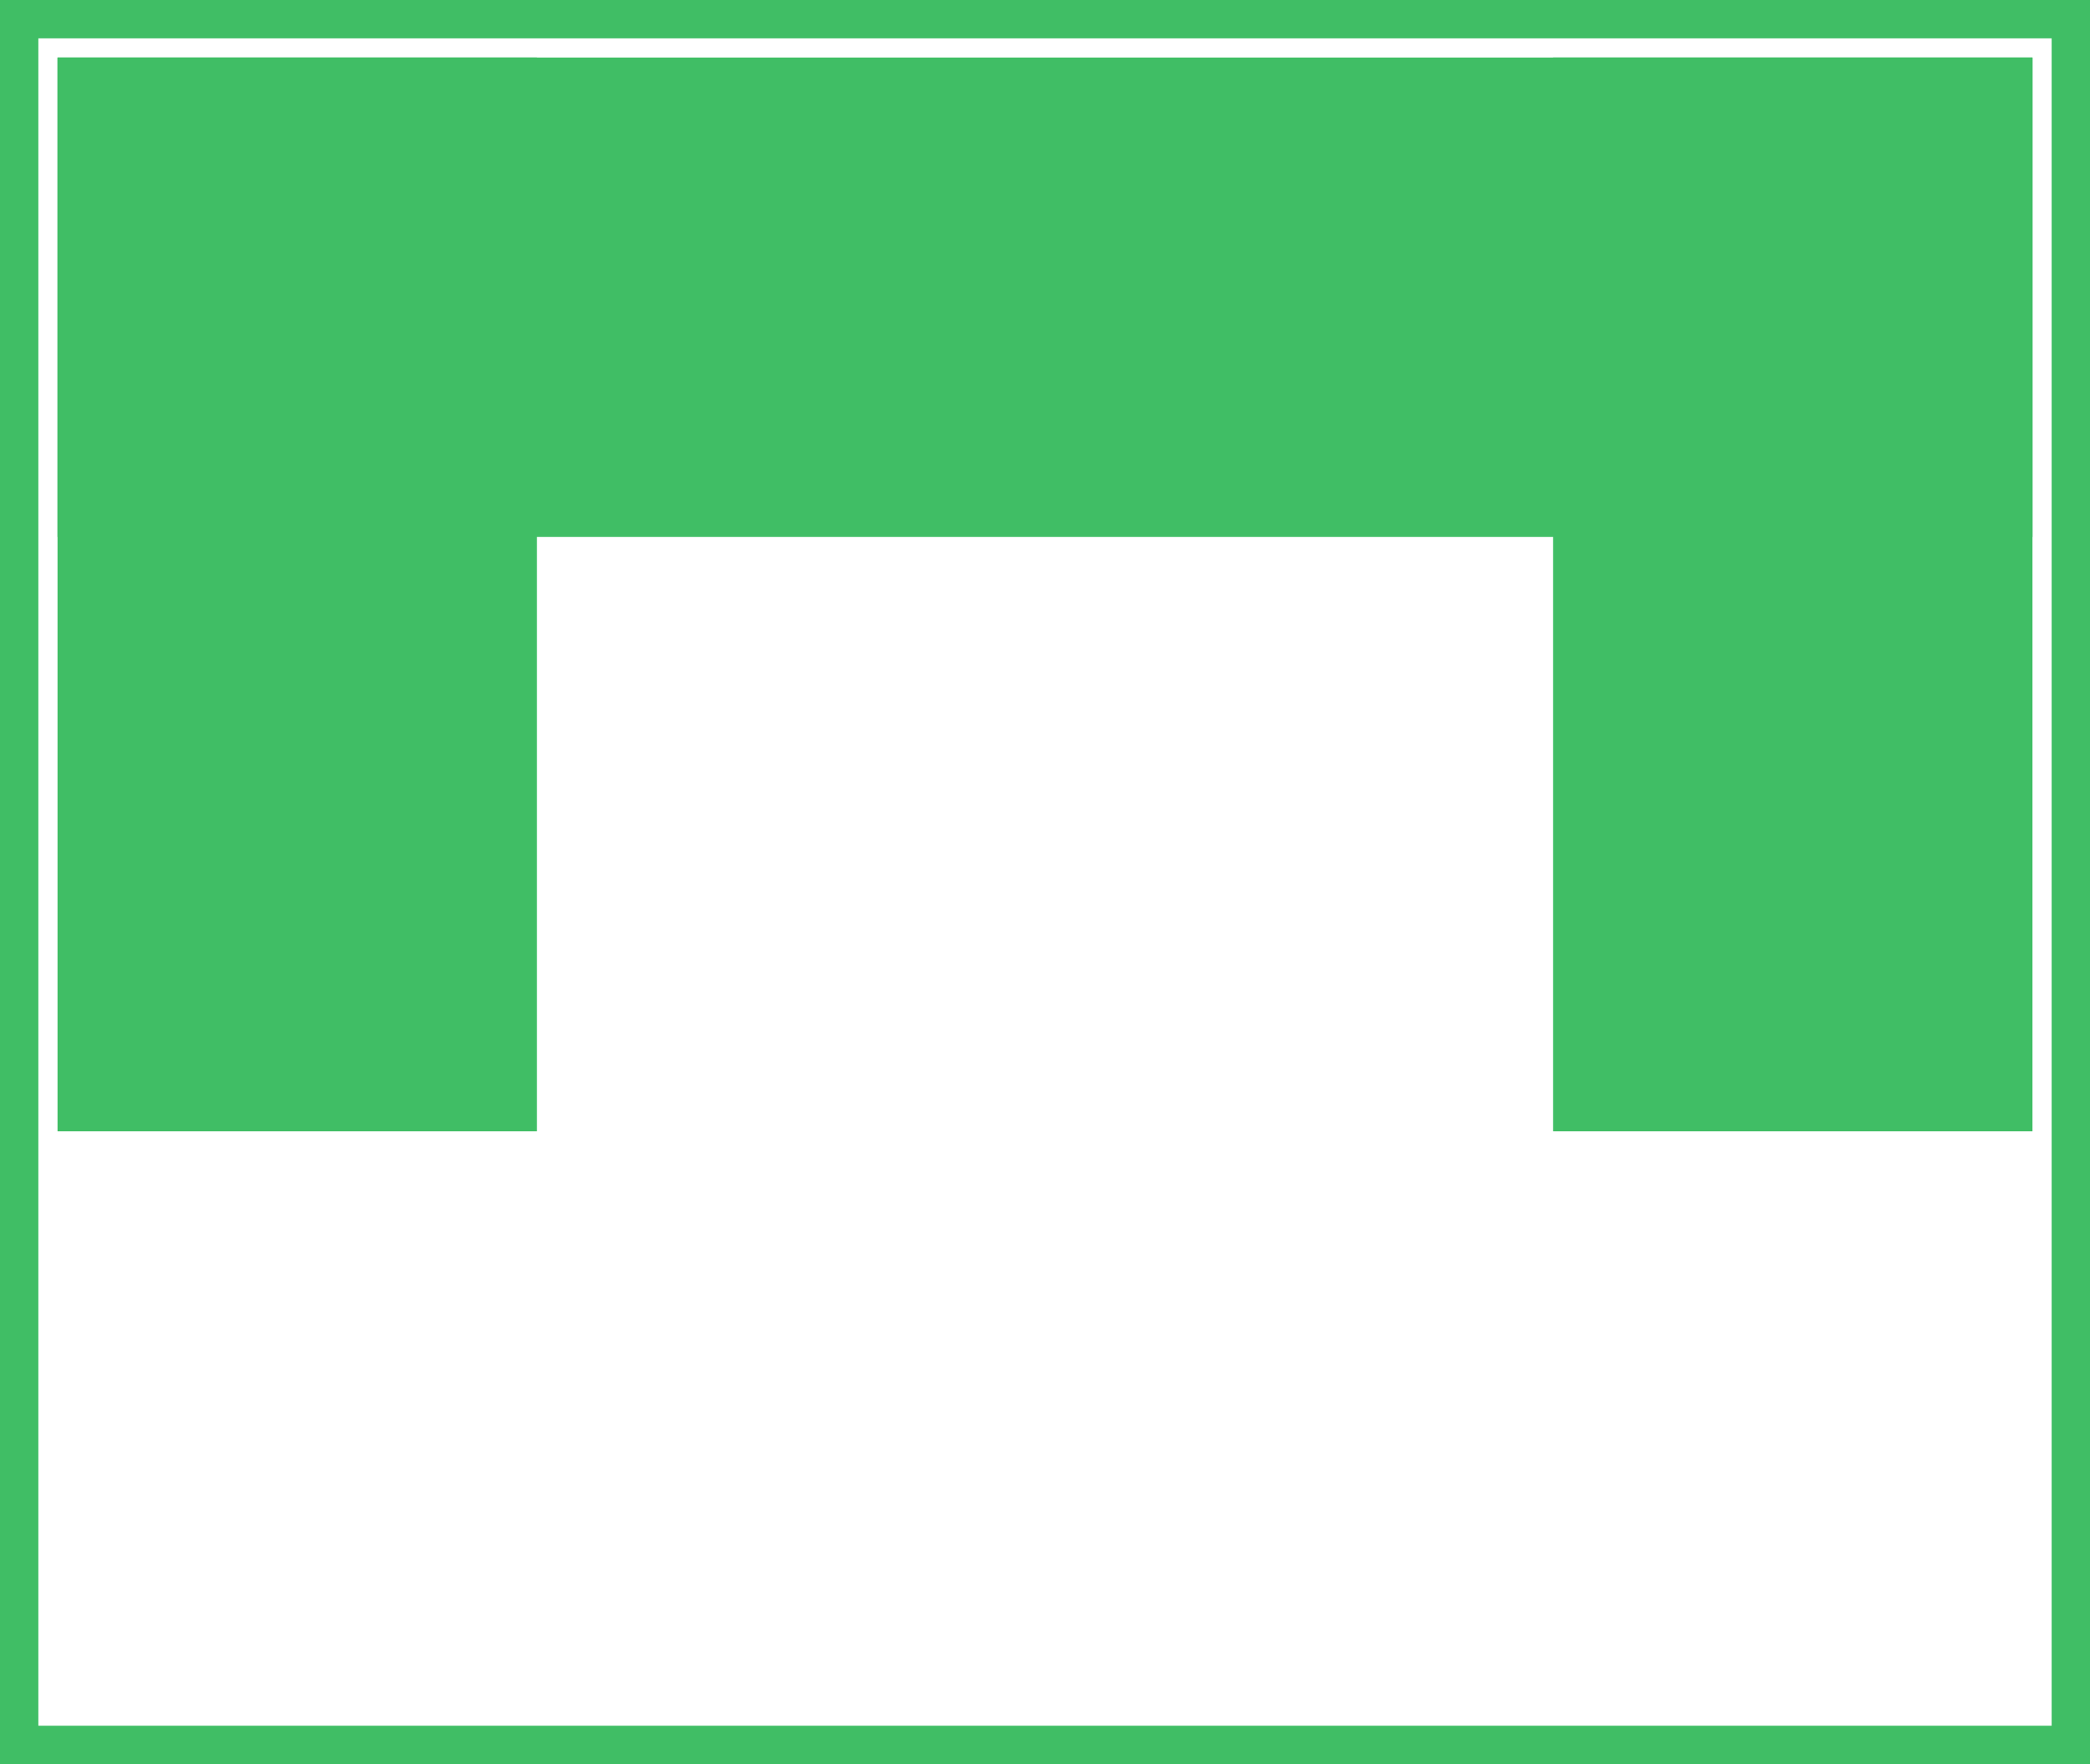
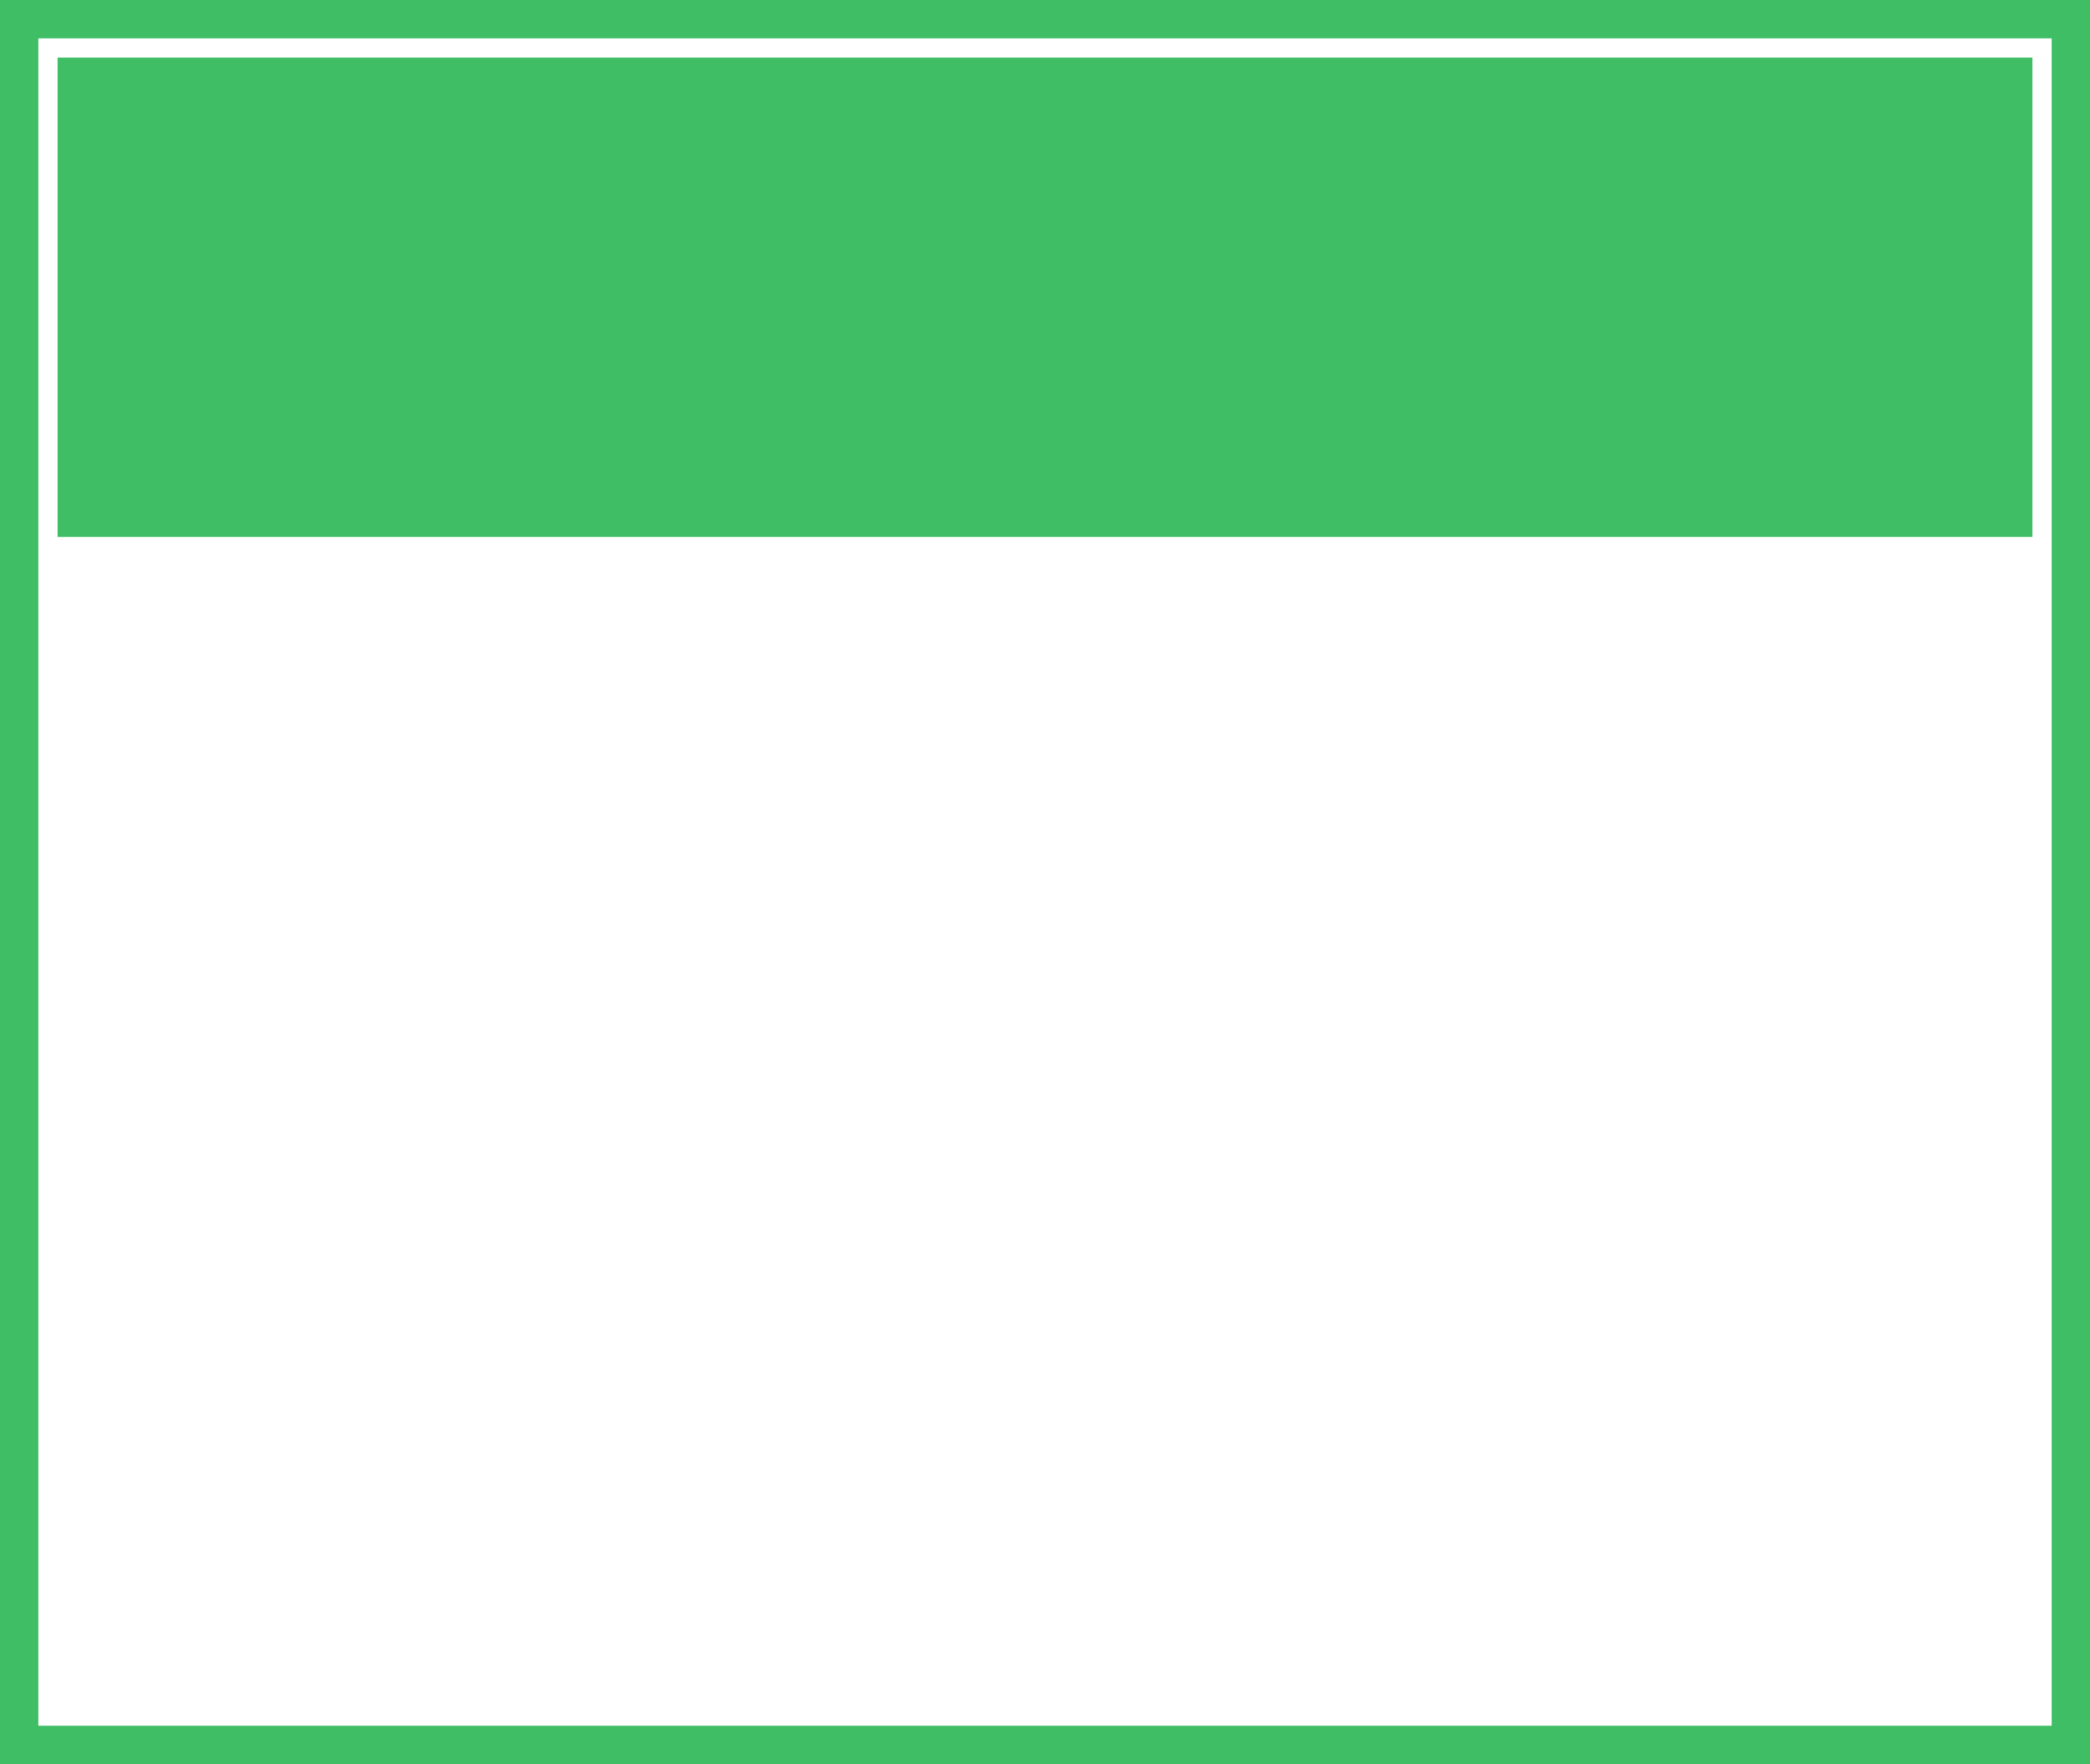
<svg xmlns="http://www.w3.org/2000/svg" width="109" height="92" viewBox="0 0 109 92">
  <g fill="none" fill-rule="evenodd">
    <path fill="#40BE65" d="M3 3h103v25H3z" />
-     <path fill="#40BE65" d="M106 3v56H81V3zM28 3v56H3V3z" />
    <path stroke="#40BE65" stroke-width="2" d="M1 1h107v90H1z" />
  </g>
</svg>